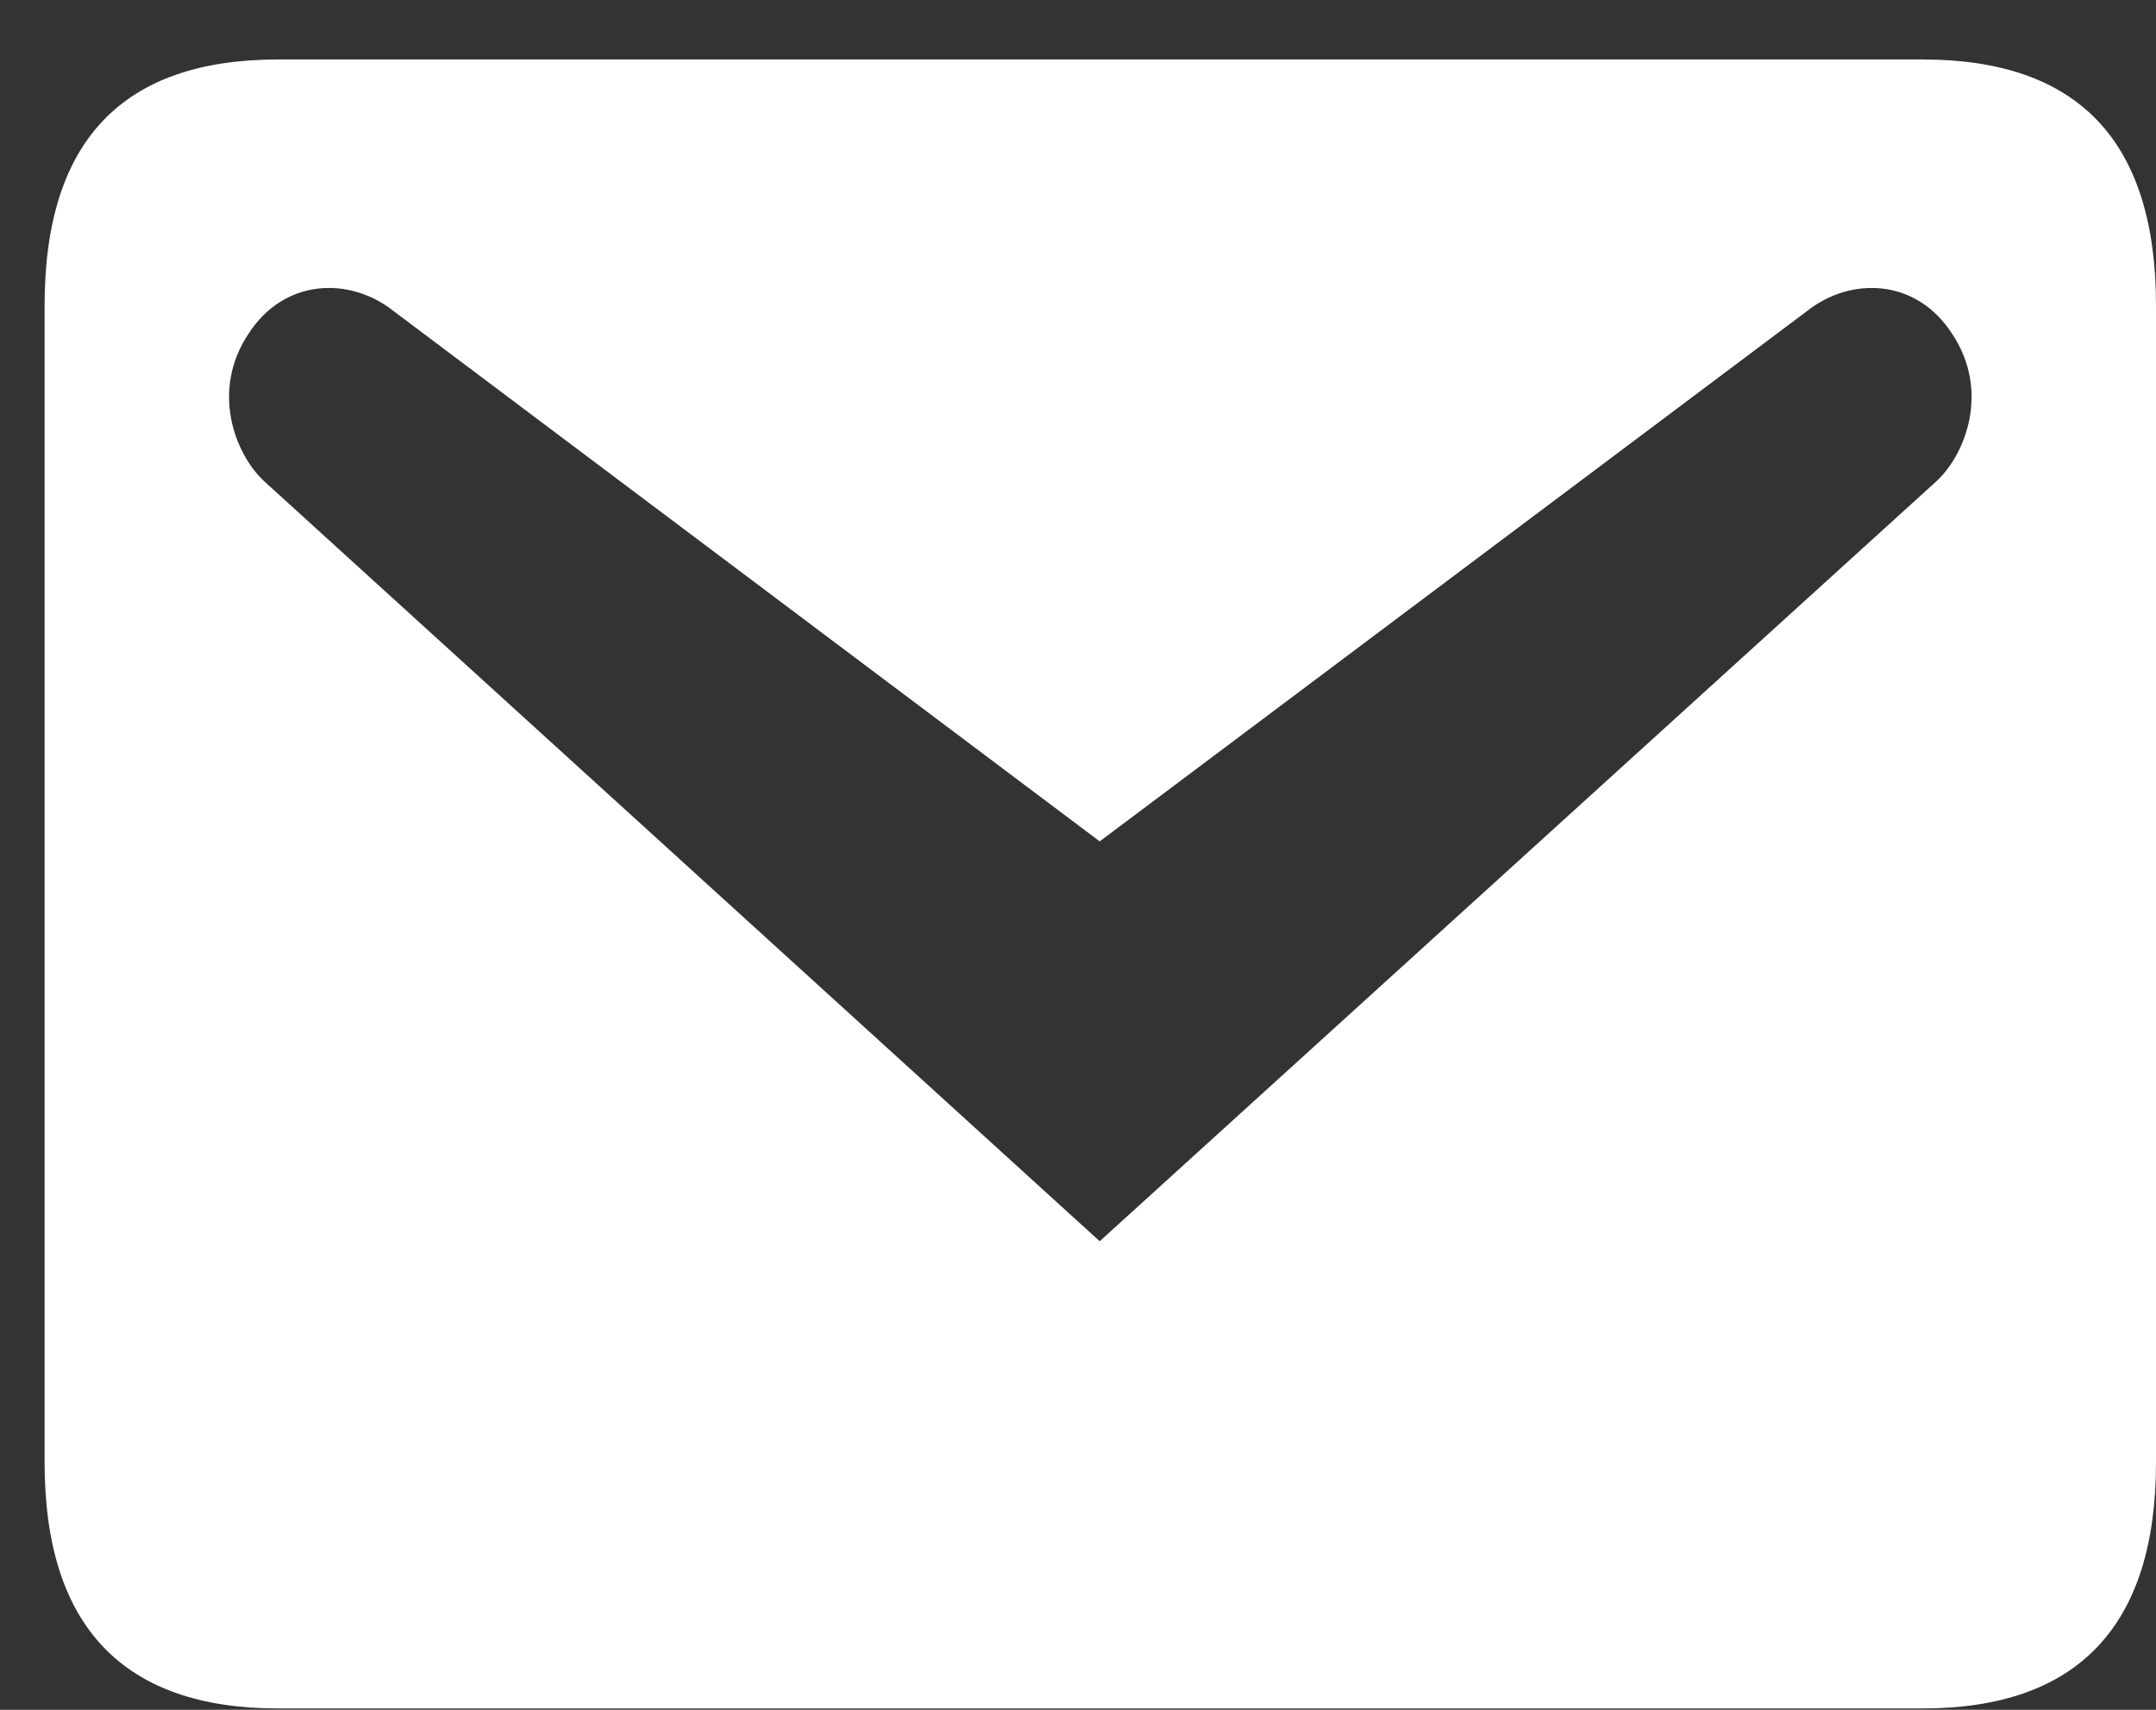
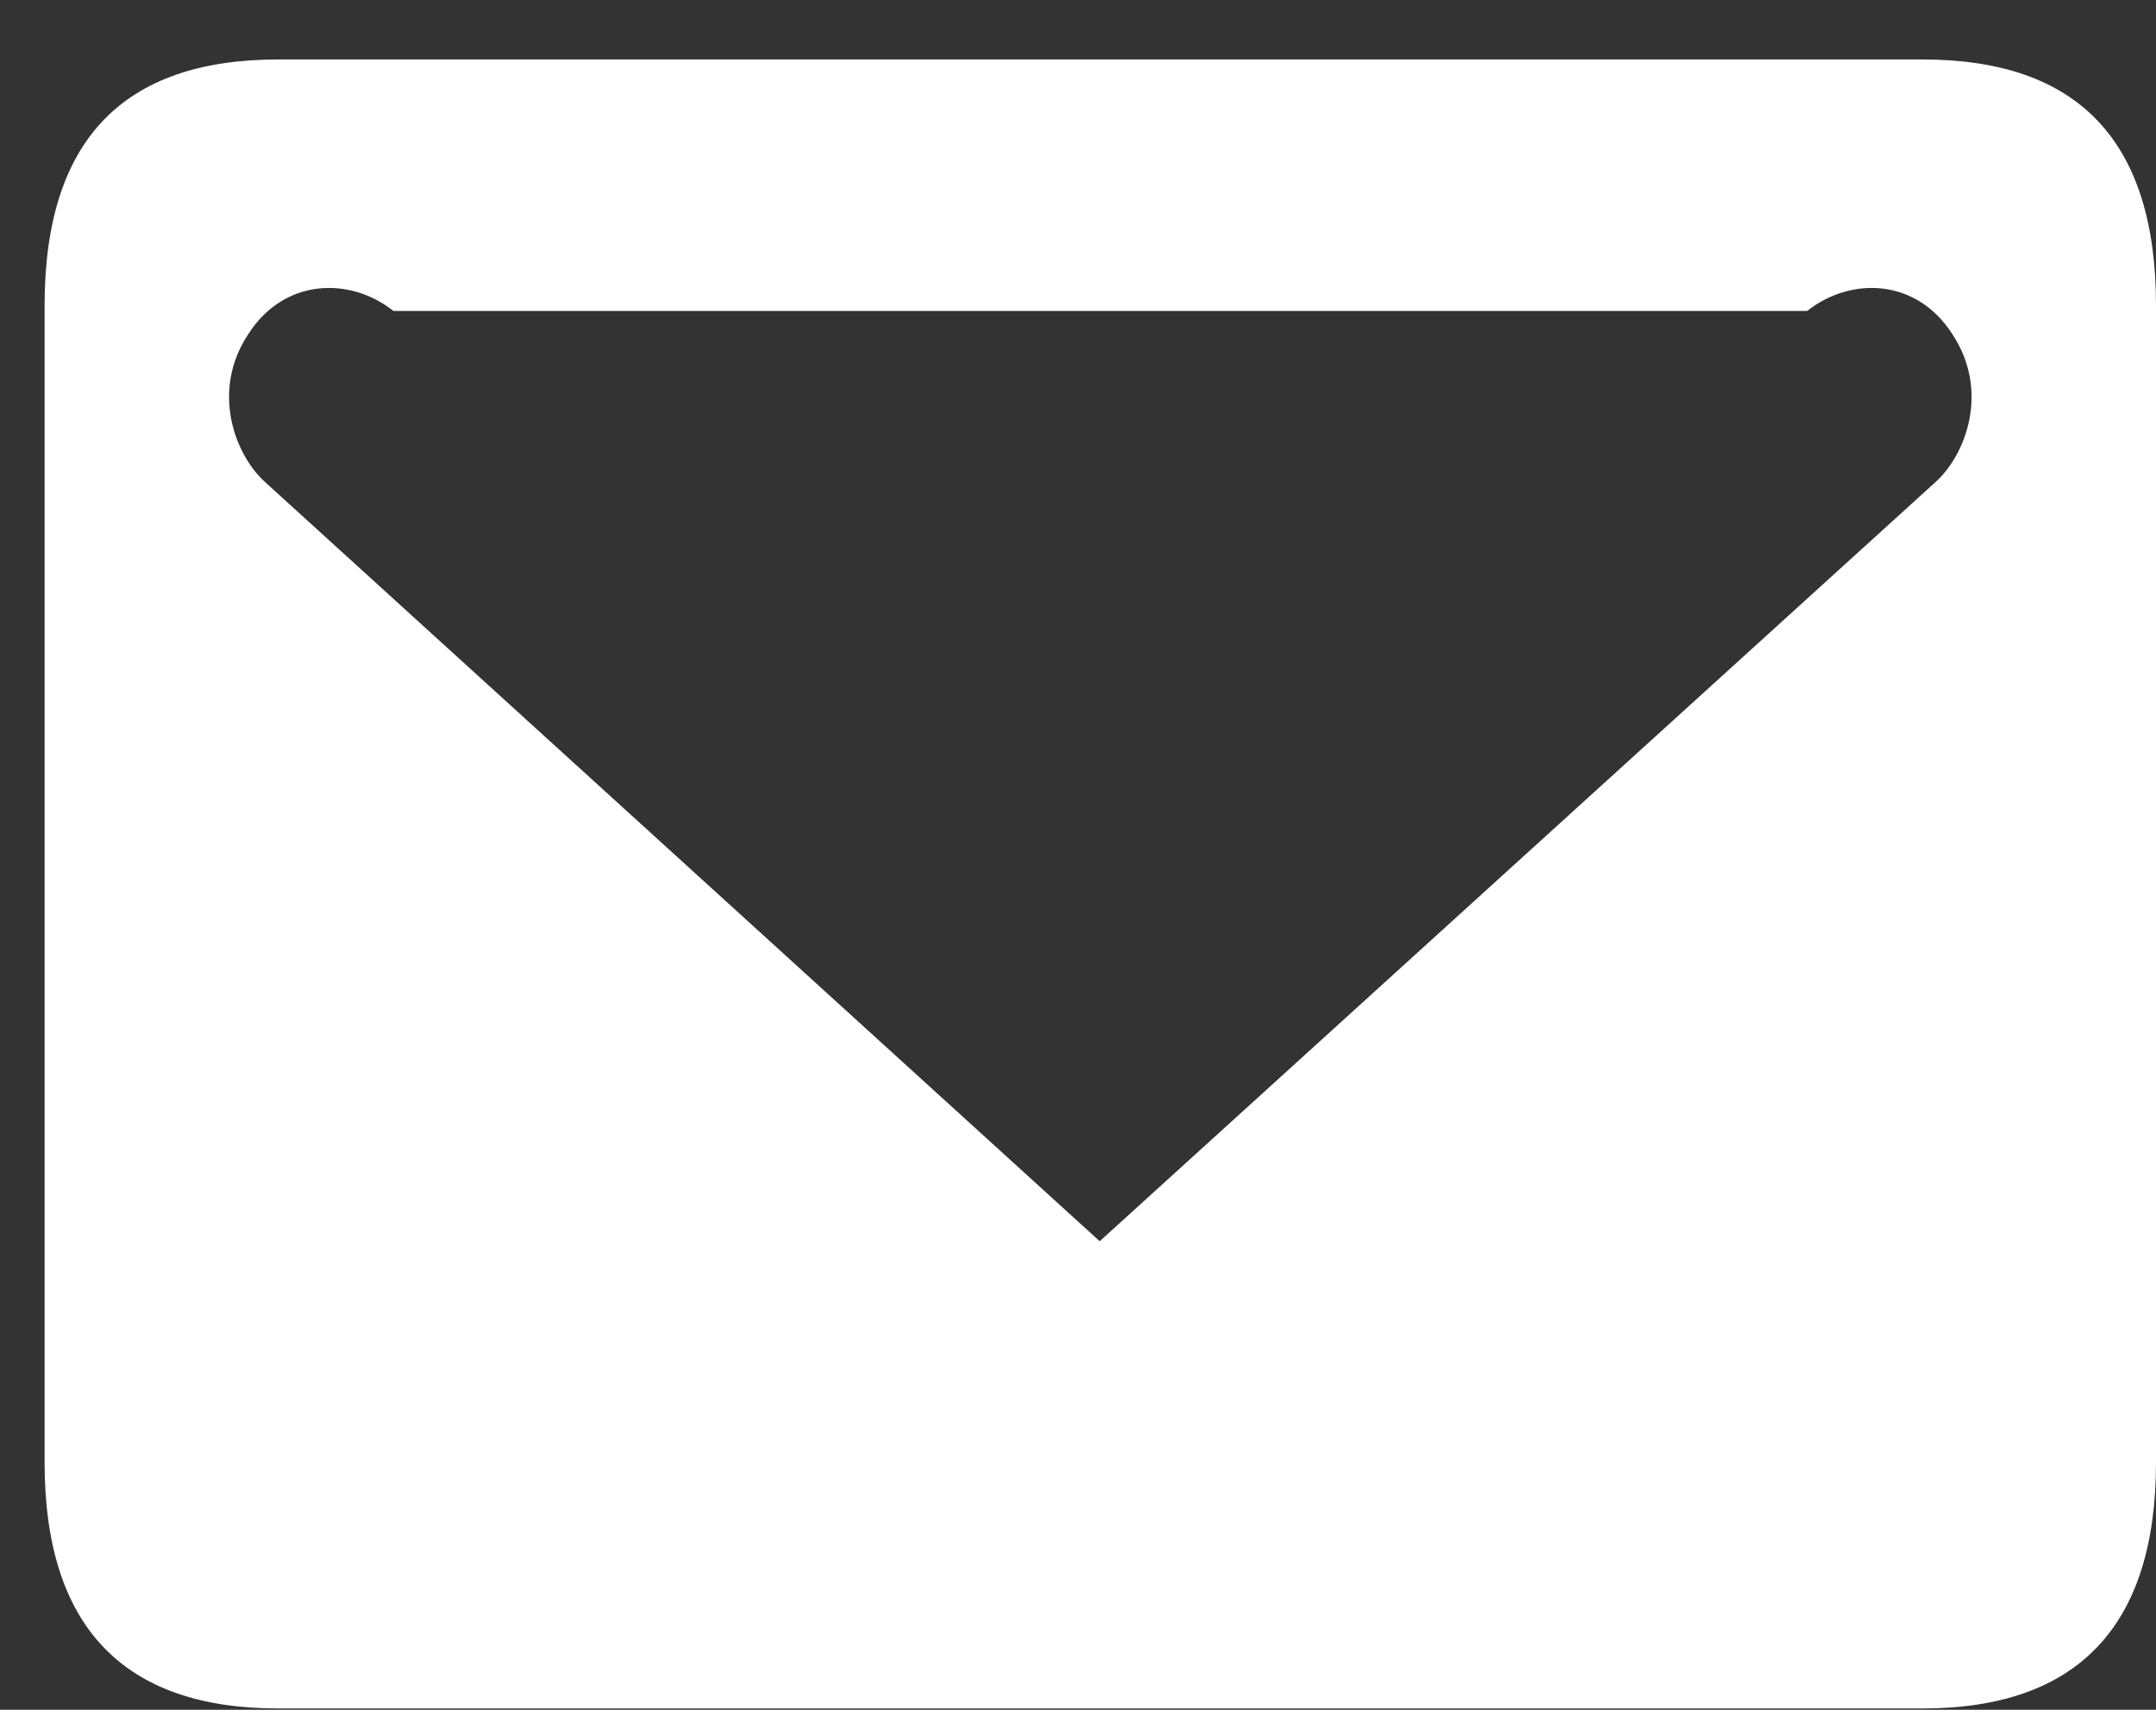
<svg xmlns="http://www.w3.org/2000/svg" width="29" height="23" viewBox="0 0 29 23" fill="none">
  <rect x="0" y="0" width="29" height="23" fill="#333333" stroke="none" />
-   <path d="M3.739 0.8H25.861C27.948 0.8 29 1.89 29 4.109V19.673C29 21.872 27.948 22.982 25.861 22.982H3.739C1.652 22.982 0.6 21.872 0.6 19.673V4.109C0.6 1.89 1.652 0.8 3.739 0.8ZM14.792 16.697L26.045 6.475C26.446 6.105 26.763 5.255 26.262 4.497C25.778 3.739 24.893 3.72 24.308 4.183L14.792 11.318L5.292 4.183C4.707 3.72 3.822 3.739 3.338 4.497C2.837 5.255 3.155 6.105 3.555 6.475L14.792 16.697Z" fill="white" />
+   <path d="M3.739 0.8H25.861C27.948 0.8 29 1.89 29 4.109V19.673C29 21.872 27.948 22.982 25.861 22.982H3.739C1.652 22.982 0.6 21.872 0.6 19.673V4.109C0.6 1.89 1.652 0.8 3.739 0.8ZM14.792 16.697L26.045 6.475C26.446 6.105 26.763 5.255 26.262 4.497C25.778 3.739 24.893 3.72 24.308 4.183L5.292 4.183C4.707 3.72 3.822 3.739 3.338 4.497C2.837 5.255 3.155 6.105 3.555 6.475L14.792 16.697Z" fill="white" />
</svg>